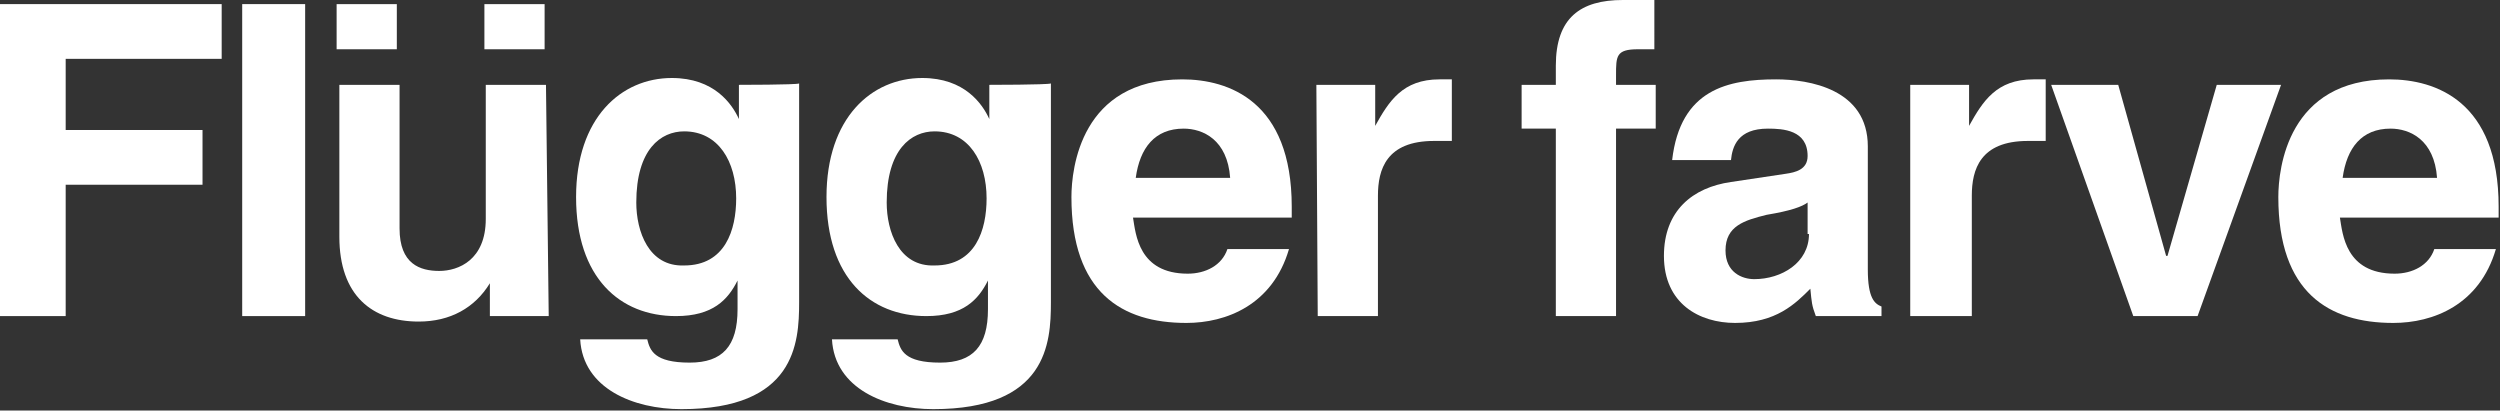
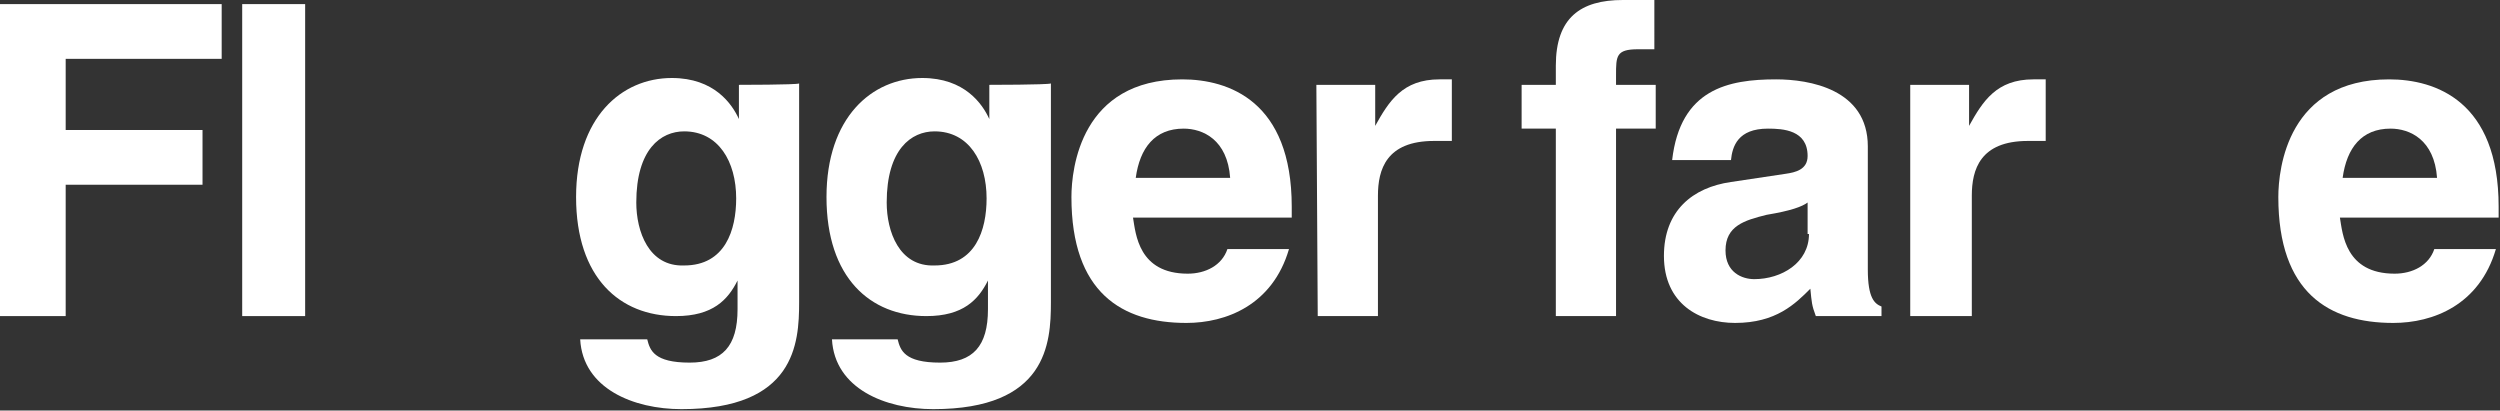
<svg xmlns="http://www.w3.org/2000/svg" version="1.1" id="Layer_1" x="0px" y="0px" width="182.7" height="30px" viewBox="0 0 182.7 30" enable-background="new 0 0 182.7 30" xml:space="preserve" preserveAspectRatio="xMinYMin meet">
  <rect x="0" y="0" width="182.7" height="30" fill="#333333" stroke="none" />
  <g>
    <g>
      <g>
        <path fill="#FFFFFF" d="M118.1,9.4h2.9V6.2h-2.9V5.5c0-1.4,0-1.9,1.6-1.9h1.2V0c-0.4,0-1,0-2.3,0c-3.1,0-4.9,1.3-4.9,4.8v1.4     h-2.5v3.2h2.5v13.7h4.4V9.4z" />
-         <polygon fill="#FFFFFF" points="166.7,6.2 162,6.2 158.4,18.7 158.3,18.7 154.8,6.2 149.9,6.2 155.9,23.1 160.6,23.1    " />
        <path fill="#FFFFFF" d="M139.7,23.1h4.4v-8.8c0-1.9,0.6-4,4.1-4c0.4,0,0.9,0,1.3,0V5.8c-0.3,0-0.6,0-0.9,0     c-2.7,0-3.7,1.6-4.7,3.4h0V6.2h-4.3V23.1z" />
        <path fill="#FFFFFF" d="M171.2,13c0.3-2.2,1.4-3.6,3.5-3.6c1.4,0,3.2,0.8,3.4,3.6C178.1,13,171.2,13,171.2,13z M177.9,18.2     c-0.4,1.2-1.6,1.8-2.9,1.8c-3.6,0-3.8-2.9-4-4.1h11.6v-0.8c0-7.7-4.6-9.3-8-9.3c-7.4,0-8.1,6.5-8.1,8.6c0,7,3.7,9.2,8.4,9.2     c2.9,0,6.3-1.3,7.5-5.4H177.9z" />
        <path fill="#FFFFFF" d="M132.2,17.1c0,2.1-2,3.3-4,3.3c-0.9,0-2.1-0.5-2.1-2.1c0-1.8,1.4-2.2,3-2.6c1.8-0.3,2.6-0.6,3-0.9V17.1z      M136.5,10.7c0-4.2-4.3-4.9-6.7-4.9c-3.5,0-7,0.7-7.6,5.9h4.3c0.1-1,0.5-2.3,2.7-2.3c1.1,0,2.9,0.1,2.9,2c0,1-0.9,1.2-1.6,1.3     l-4,0.6c-2.8,0.4-4.9,2.1-4.9,5.4c0,3.5,2.6,4.9,5.2,4.9c3,0,4.4-1.4,5.5-2.5c0.1,1,0.1,1.2,0.4,2h4.8v-0.7c-0.5-0.2-1-0.6-1-2.7     L136.5,10.7L136.5,10.7z" />
      </g>
      <g>
        <polygon fill="#FFFFFF" points="4.8,13.5 14.8,13.5 14.8,9.5 4.8,9.5 4.8,4.3 16.2,4.3 16.2,0.3 0,0.3 0,23.1 4.8,23.1    " />
        <path fill="#FFFFFF" d="M96.3,23.1h4.4v-8.8c0-1.9,0.6-4,4.1-4c0.4,0,0.9,0,1.3,0V5.8c-0.3,0-0.6,0-0.9,0c-2.7,0-3.7,1.6-4.7,3.4     l0,0V6.2h-4.3L96.3,23.1L96.3,23.1z" />
        <polygon fill="#FFFFFF" points="22.3,0.3 17.7,0.3 17.7,23.1 22.3,23.1 22.3,3.7    " />
-         <path fill="#FFFFFF" d="M39.9,6.2h-4.4V16c0,3-2,3.8-3.4,3.8c-1.4,0-2.9-0.5-2.9-3.1V6.2h-4.4v11.1c0,4.3,2.4,6.2,5.8,6.2     c2.3,0,4.1-1,5.2-2.8h0v2.4h4.3L39.9,6.2L39.9,6.2z M24.6,0.3v3.3h4.4V0.3H24.6z M35.4,0.3v3.3h4.4V0.3H35.4z" />
        <path fill="#FFFFFF" d="M83,13c0.3-2.2,1.4-3.6,3.5-3.6c1.4,0,3.2,0.8,3.4,3.6C89.9,13,83,13,83,13z M89.7,18.2     c-0.4,1.2-1.6,1.8-2.9,1.8c-3.6,0-3.8-2.9-4-4.1h11.6v-0.8c0-7.7-4.6-9.3-8-9.3c-7.4,0-8.1,6.5-8.1,8.6c0,7,3.7,9.2,8.4,9.2     c2.9,0,6.3-1.3,7.5-5.4H89.7z" />
        <path fill="#FFFFFF" d="M64.8,14.8c0-3.9,1.8-5.2,3.5-5.2c2.5,0,3.8,2.2,3.8,4.9c0,2.3-0.8,4.9-3.8,4.9     C65.7,19.5,64.8,16.9,64.8,14.8z M72.3,6.2v2.5h0c-0.5-1.1-1.8-3-4.9-3c-3.7,0-7,2.9-7,8.7c0,5.9,3.2,8.7,7.3,8.7     c2.7,0,3.8-1.2,4.5-2.6l0,0v2.1c0,2.7-1.1,3.9-3.5,3.9c-2.6,0-2.9-0.9-3.1-1.7h-4.8c0.2,3.6,3.9,5.1,7.4,5.1     c8.3,0,8.6-4.8,8.6-7.8v-16C76.5,6.2,72.3,6.2,72.3,6.2z" />
        <path fill="#FFFFFF" d="M46.5,14.8c0-3.9,1.8-5.2,3.5-5.2c2.5,0,3.8,2.2,3.8,4.9c0,2.3-0.8,4.9-3.8,4.9     C47.4,19.5,46.5,16.9,46.5,14.8z M54,6.2v2.5h0c-0.5-1.1-1.8-3-4.9-3c-3.7,0-7,2.9-7,8.7c0,5.9,3.2,8.7,7.3,8.7     c2.7,0,3.8-1.2,4.5-2.6l0,0v2.1c0,2.7-1.1,3.9-3.5,3.9c-2.6,0-2.9-0.9-3.1-1.7h-4.9c0.2,3.6,3.9,5.1,7.4,5.1     c8.3,0,8.6-4.8,8.6-7.8v-16C58.2,6.2,54,6.2,54,6.2z" />
      </g>
    </g>
  </g>
</svg>